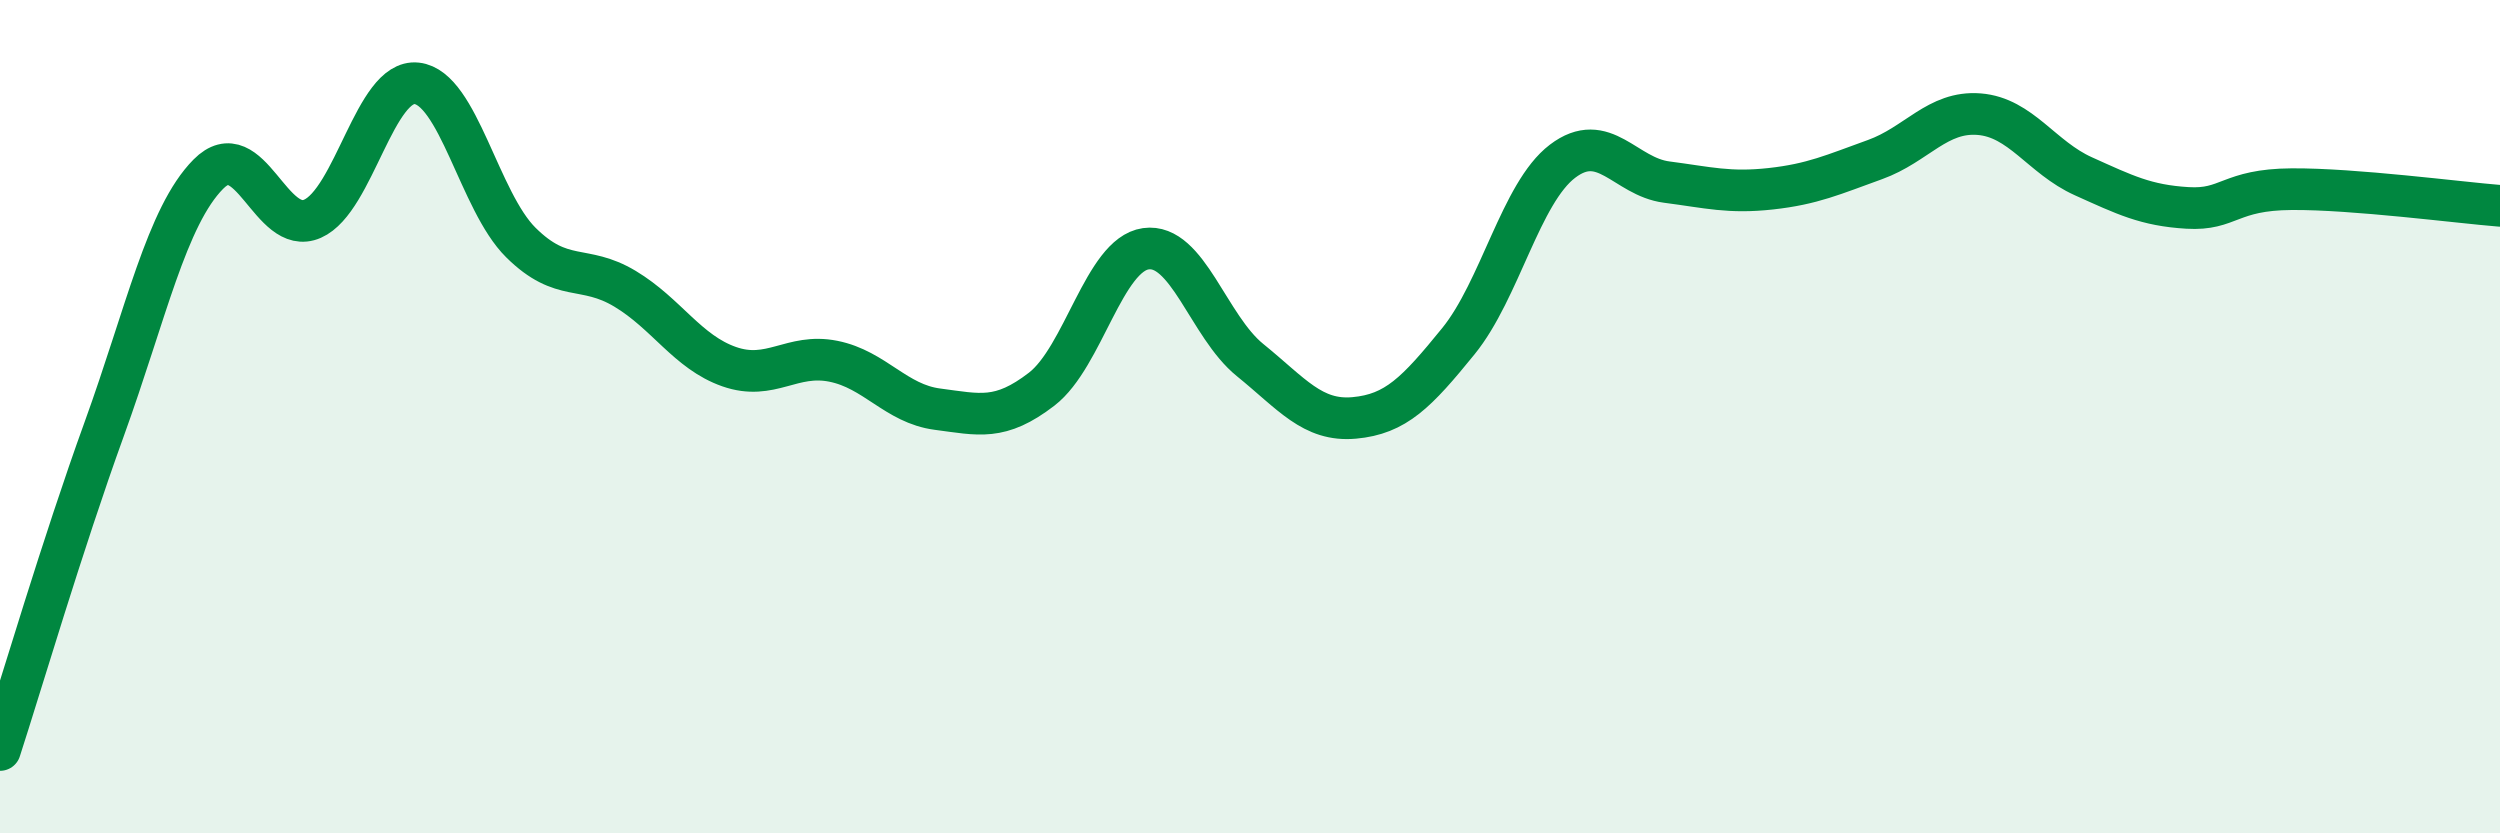
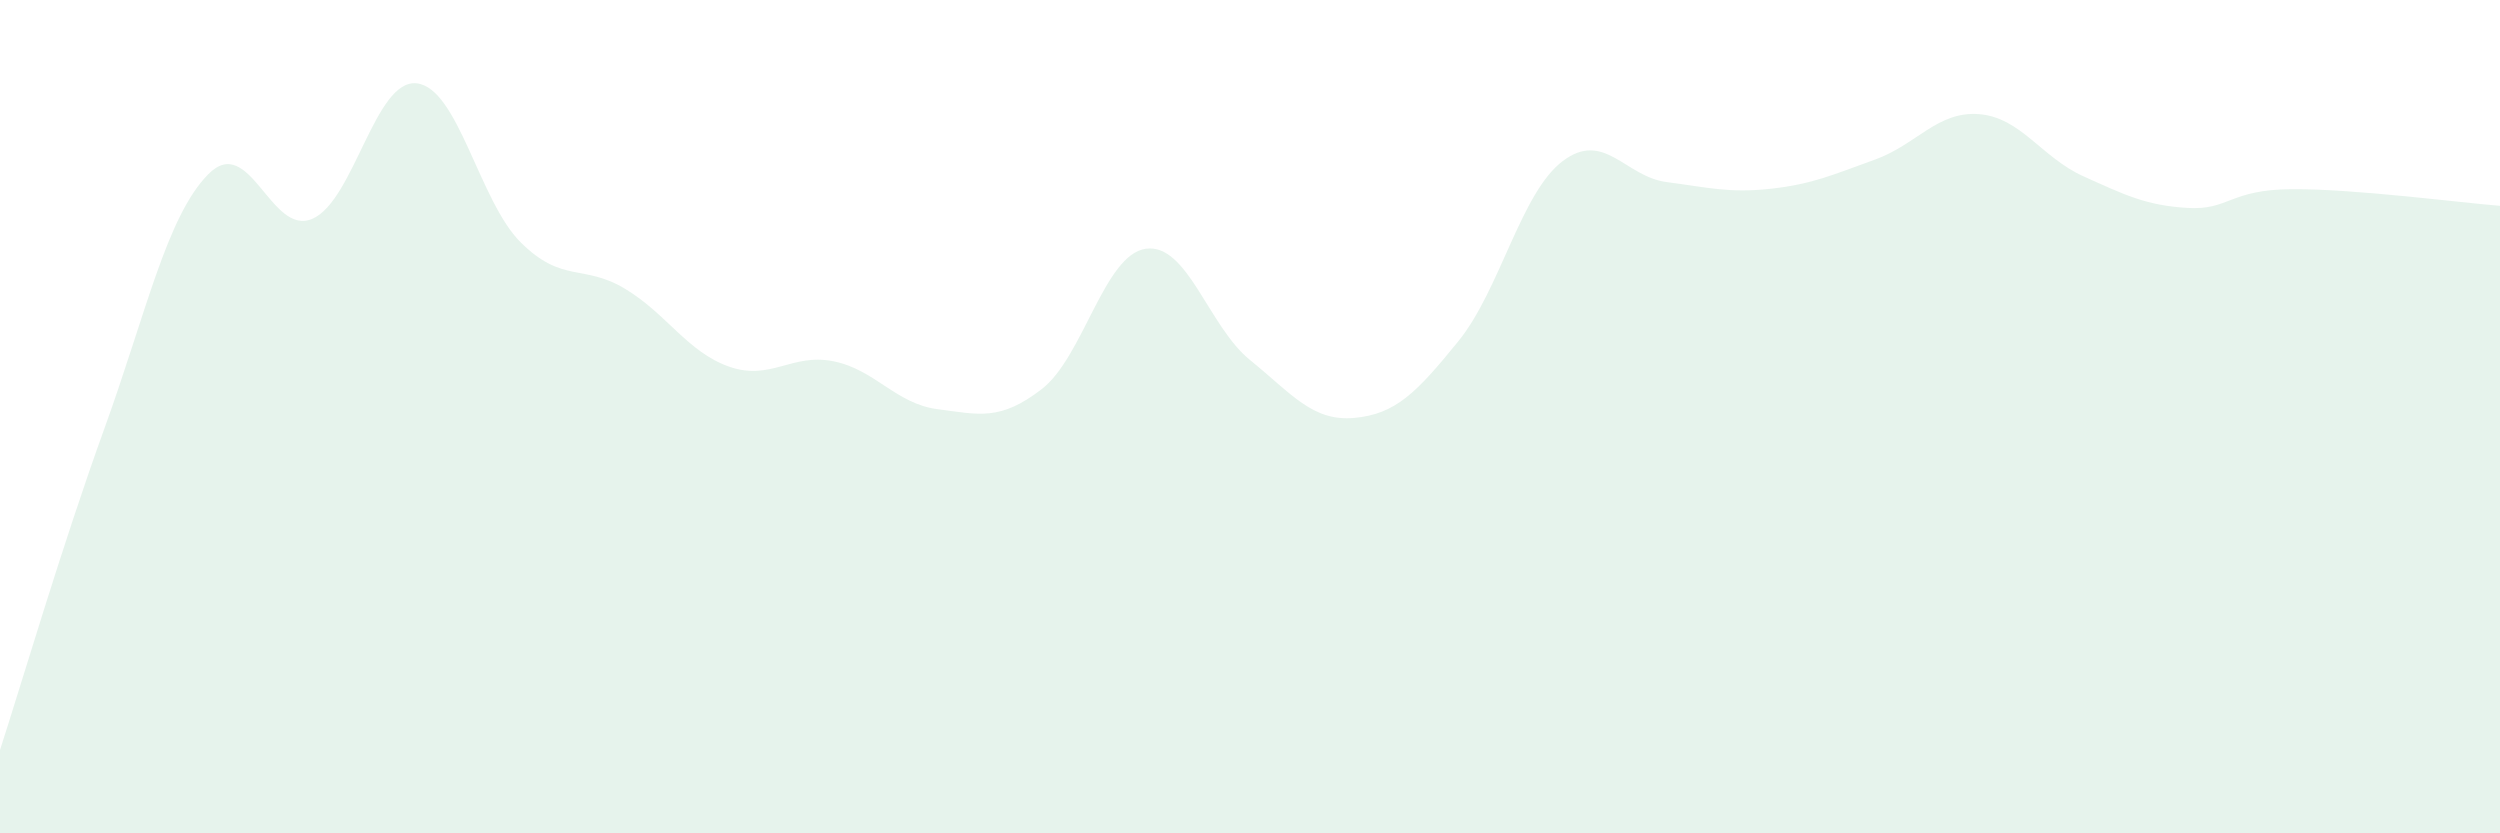
<svg xmlns="http://www.w3.org/2000/svg" width="60" height="20" viewBox="0 0 60 20">
  <path d="M 0,18 C 0.5,16.46 1.5,13.06 2.5,10.3 C 3.5,7.54 4,5.19 5,4.18 C 6,3.17 6.5,5.69 7.5,5.25 C 8.5,4.81 9,1.89 10,2 C 11,2.11 11.5,4.83 12.5,5.82 C 13.5,6.81 14,6.33 15,6.93 C 16,7.53 16.5,8.45 17.5,8.8 C 18.5,9.15 19,8.47 20,8.67 C 21,8.87 21.5,9.69 22.5,9.82 C 23.5,9.95 24,10.11 25,9.34 C 26,8.57 26.5,6.11 27.5,5.97 C 28.5,5.83 29,7.83 30,8.64 C 31,9.45 31.5,10.12 32.5,10.03 C 33.5,9.94 34,9.42 35,8.19 C 36,6.96 36.5,4.63 37.5,3.87 C 38.5,3.11 39,4.24 40,4.37 C 41,4.5 41.5,4.64 42.5,4.53 C 43.5,4.42 44,4.19 45,3.83 C 46,3.47 46.5,2.66 47.5,2.74 C 48.5,2.82 49,3.78 50,4.23 C 51,4.68 51.5,4.93 52.5,4.99 C 53.5,5.05 53.5,4.55 55,4.54 C 56.5,4.53 59,4.86 60,4.94L60 20L0 20Z" fill="#008740" opacity="0.1" stroke-linecap="round" stroke-linejoin="round" />
-   <path d="M 0,18 C 0.5,16.46 1.5,13.06 2.5,10.3 C 3.5,7.54 4,5.19 5,4.18 C 6,3.17 6.5,5.69 7.5,5.25 C 8.5,4.81 9,1.89 10,2 C 11,2.11 11.5,4.83 12.5,5.82 C 13.5,6.81 14,6.33 15,6.93 C 16,7.53 16.5,8.45 17.5,8.8 C 18.5,9.15 19,8.47 20,8.67 C 21,8.87 21.5,9.69 22.5,9.82 C 23.5,9.95 24,10.11 25,9.34 C 26,8.57 26.5,6.11 27.5,5.97 C 28.5,5.83 29,7.83 30,8.64 C 31,9.45 31.5,10.12 32.5,10.03 C 33.5,9.94 34,9.42 35,8.19 C 36,6.96 36.5,4.63 37.5,3.87 C 38.5,3.11 39,4.24 40,4.37 C 41,4.5 41.5,4.64 42.5,4.53 C 43.5,4.42 44,4.19 45,3.83 C 46,3.47 46.5,2.66 47.5,2.74 C 48.5,2.82 49,3.78 50,4.23 C 51,4.68 51.5,4.93 52.5,4.99 C 53.5,5.05 53.5,4.55 55,4.54 C 56.5,4.53 59,4.86 60,4.94" stroke="#008740" stroke-width="1" fill="none" stroke-linecap="round" stroke-linejoin="round" />
</svg>